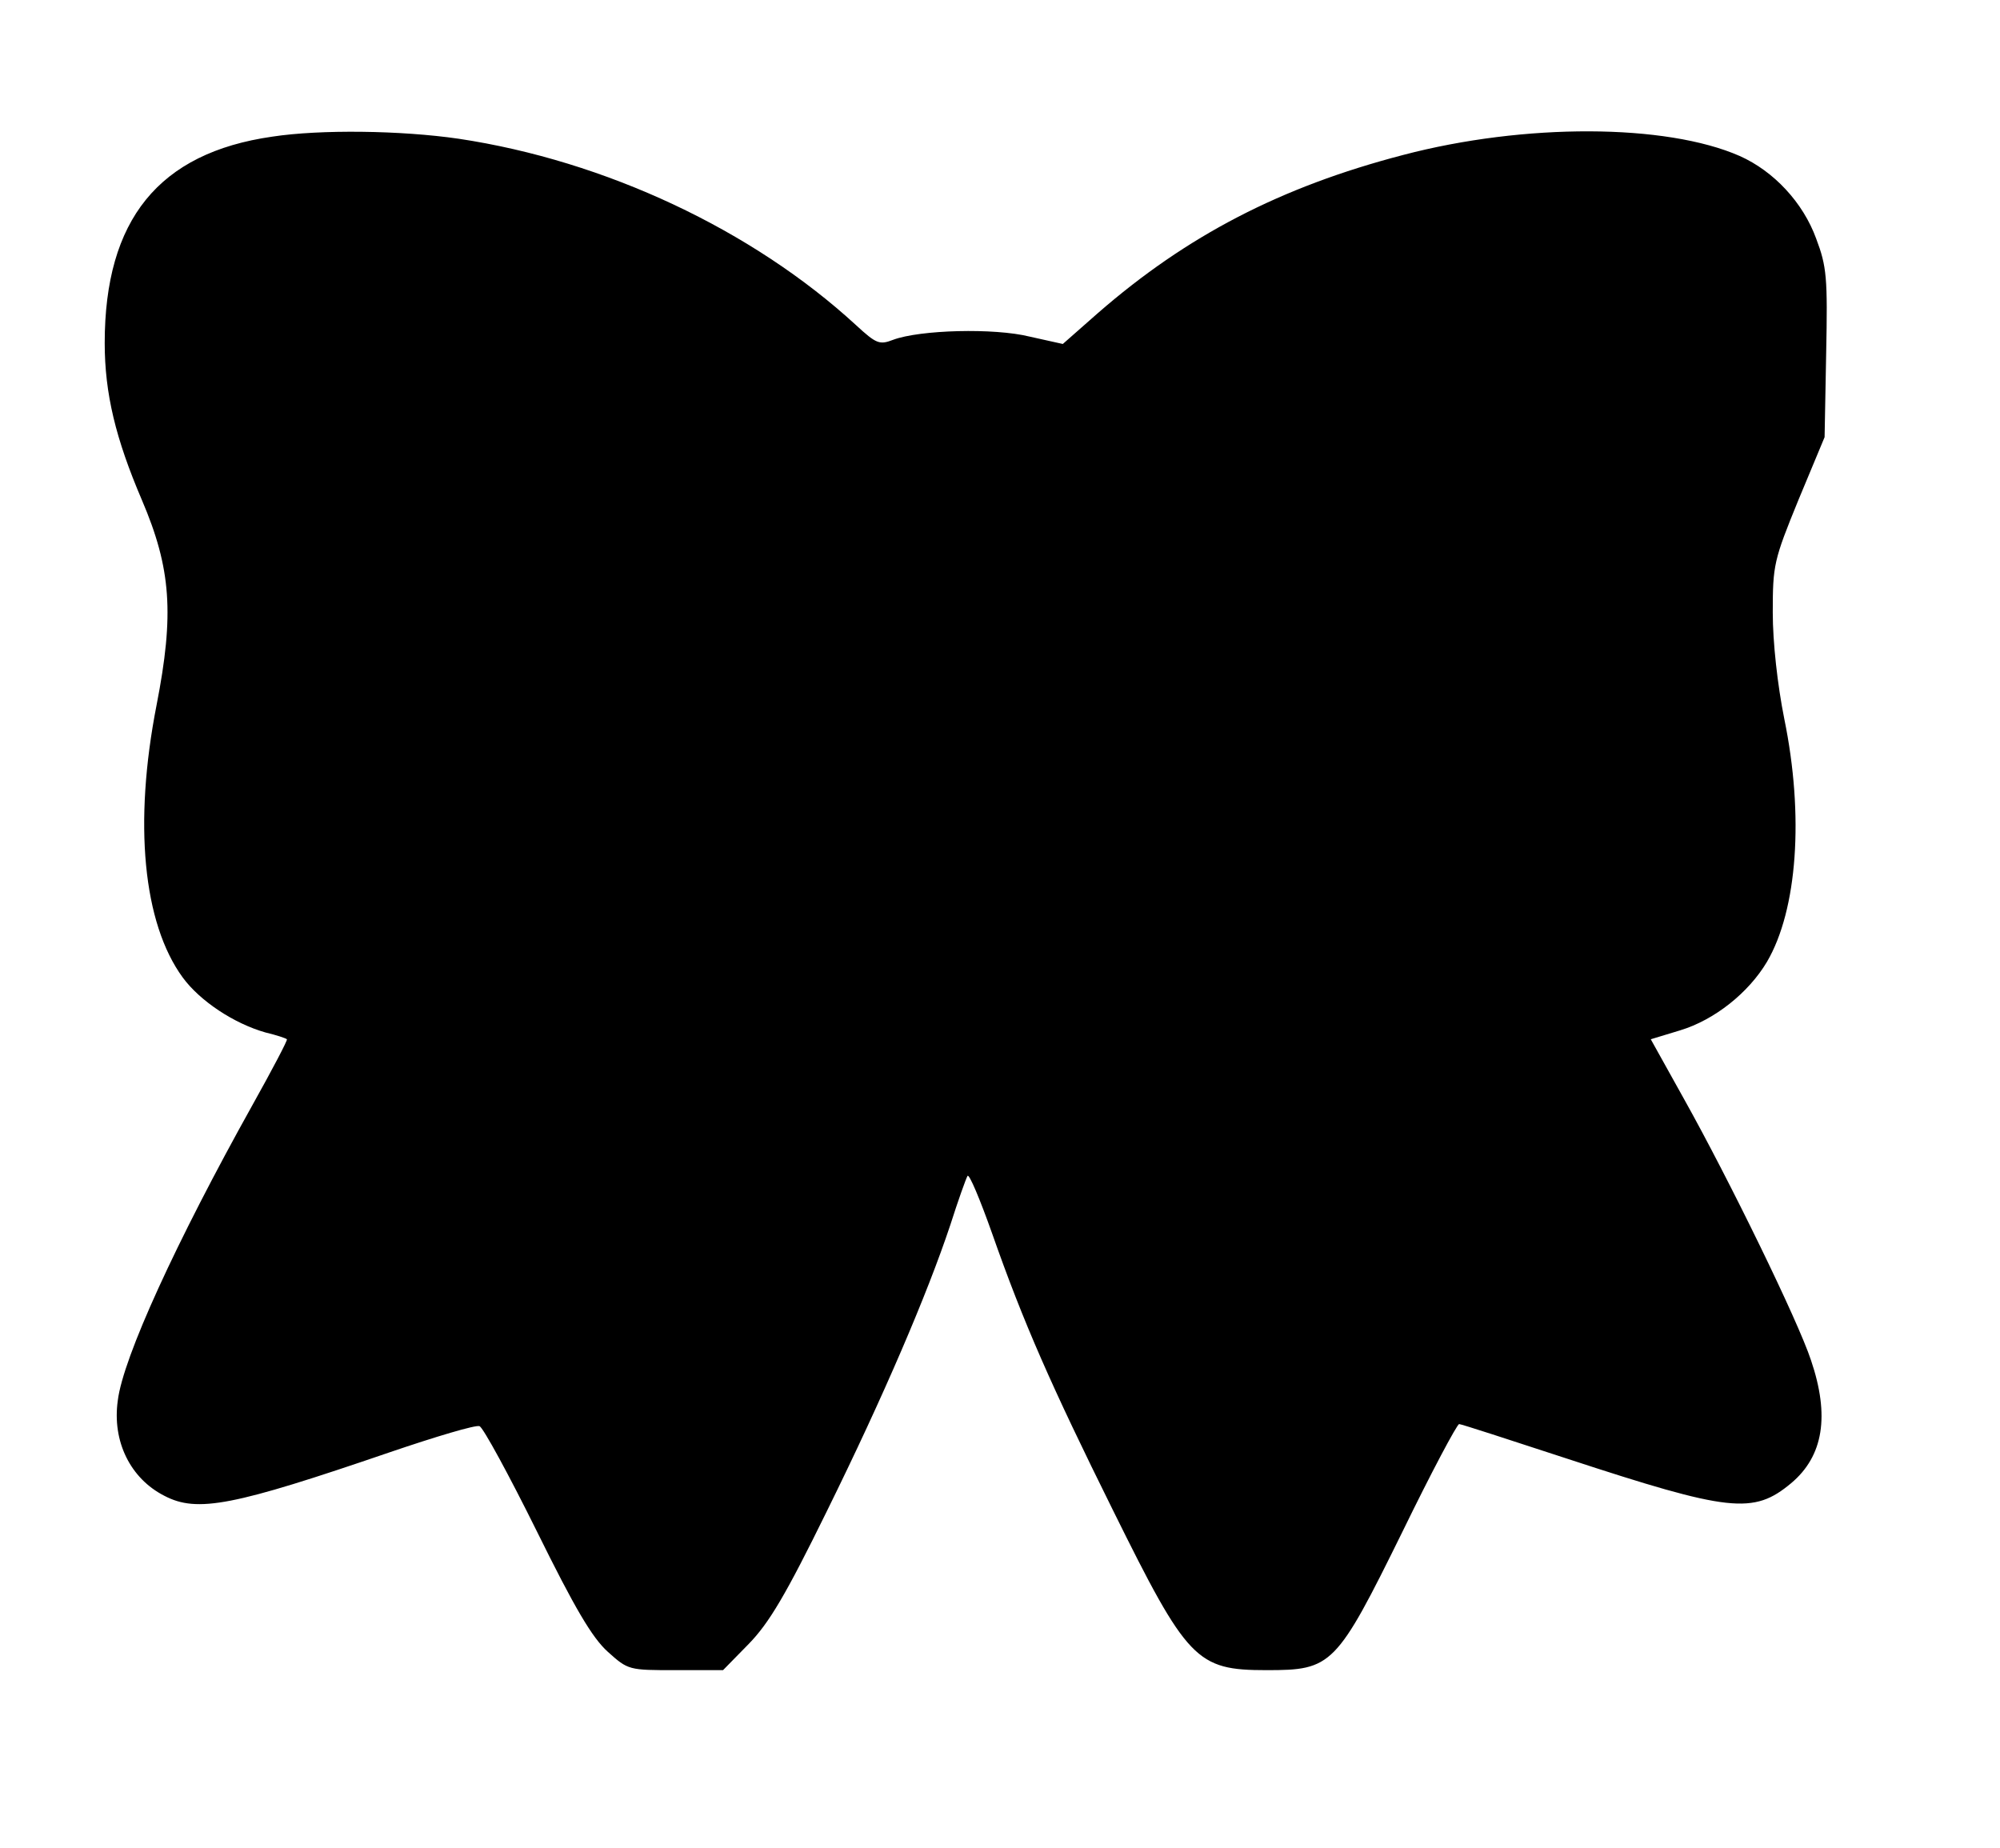
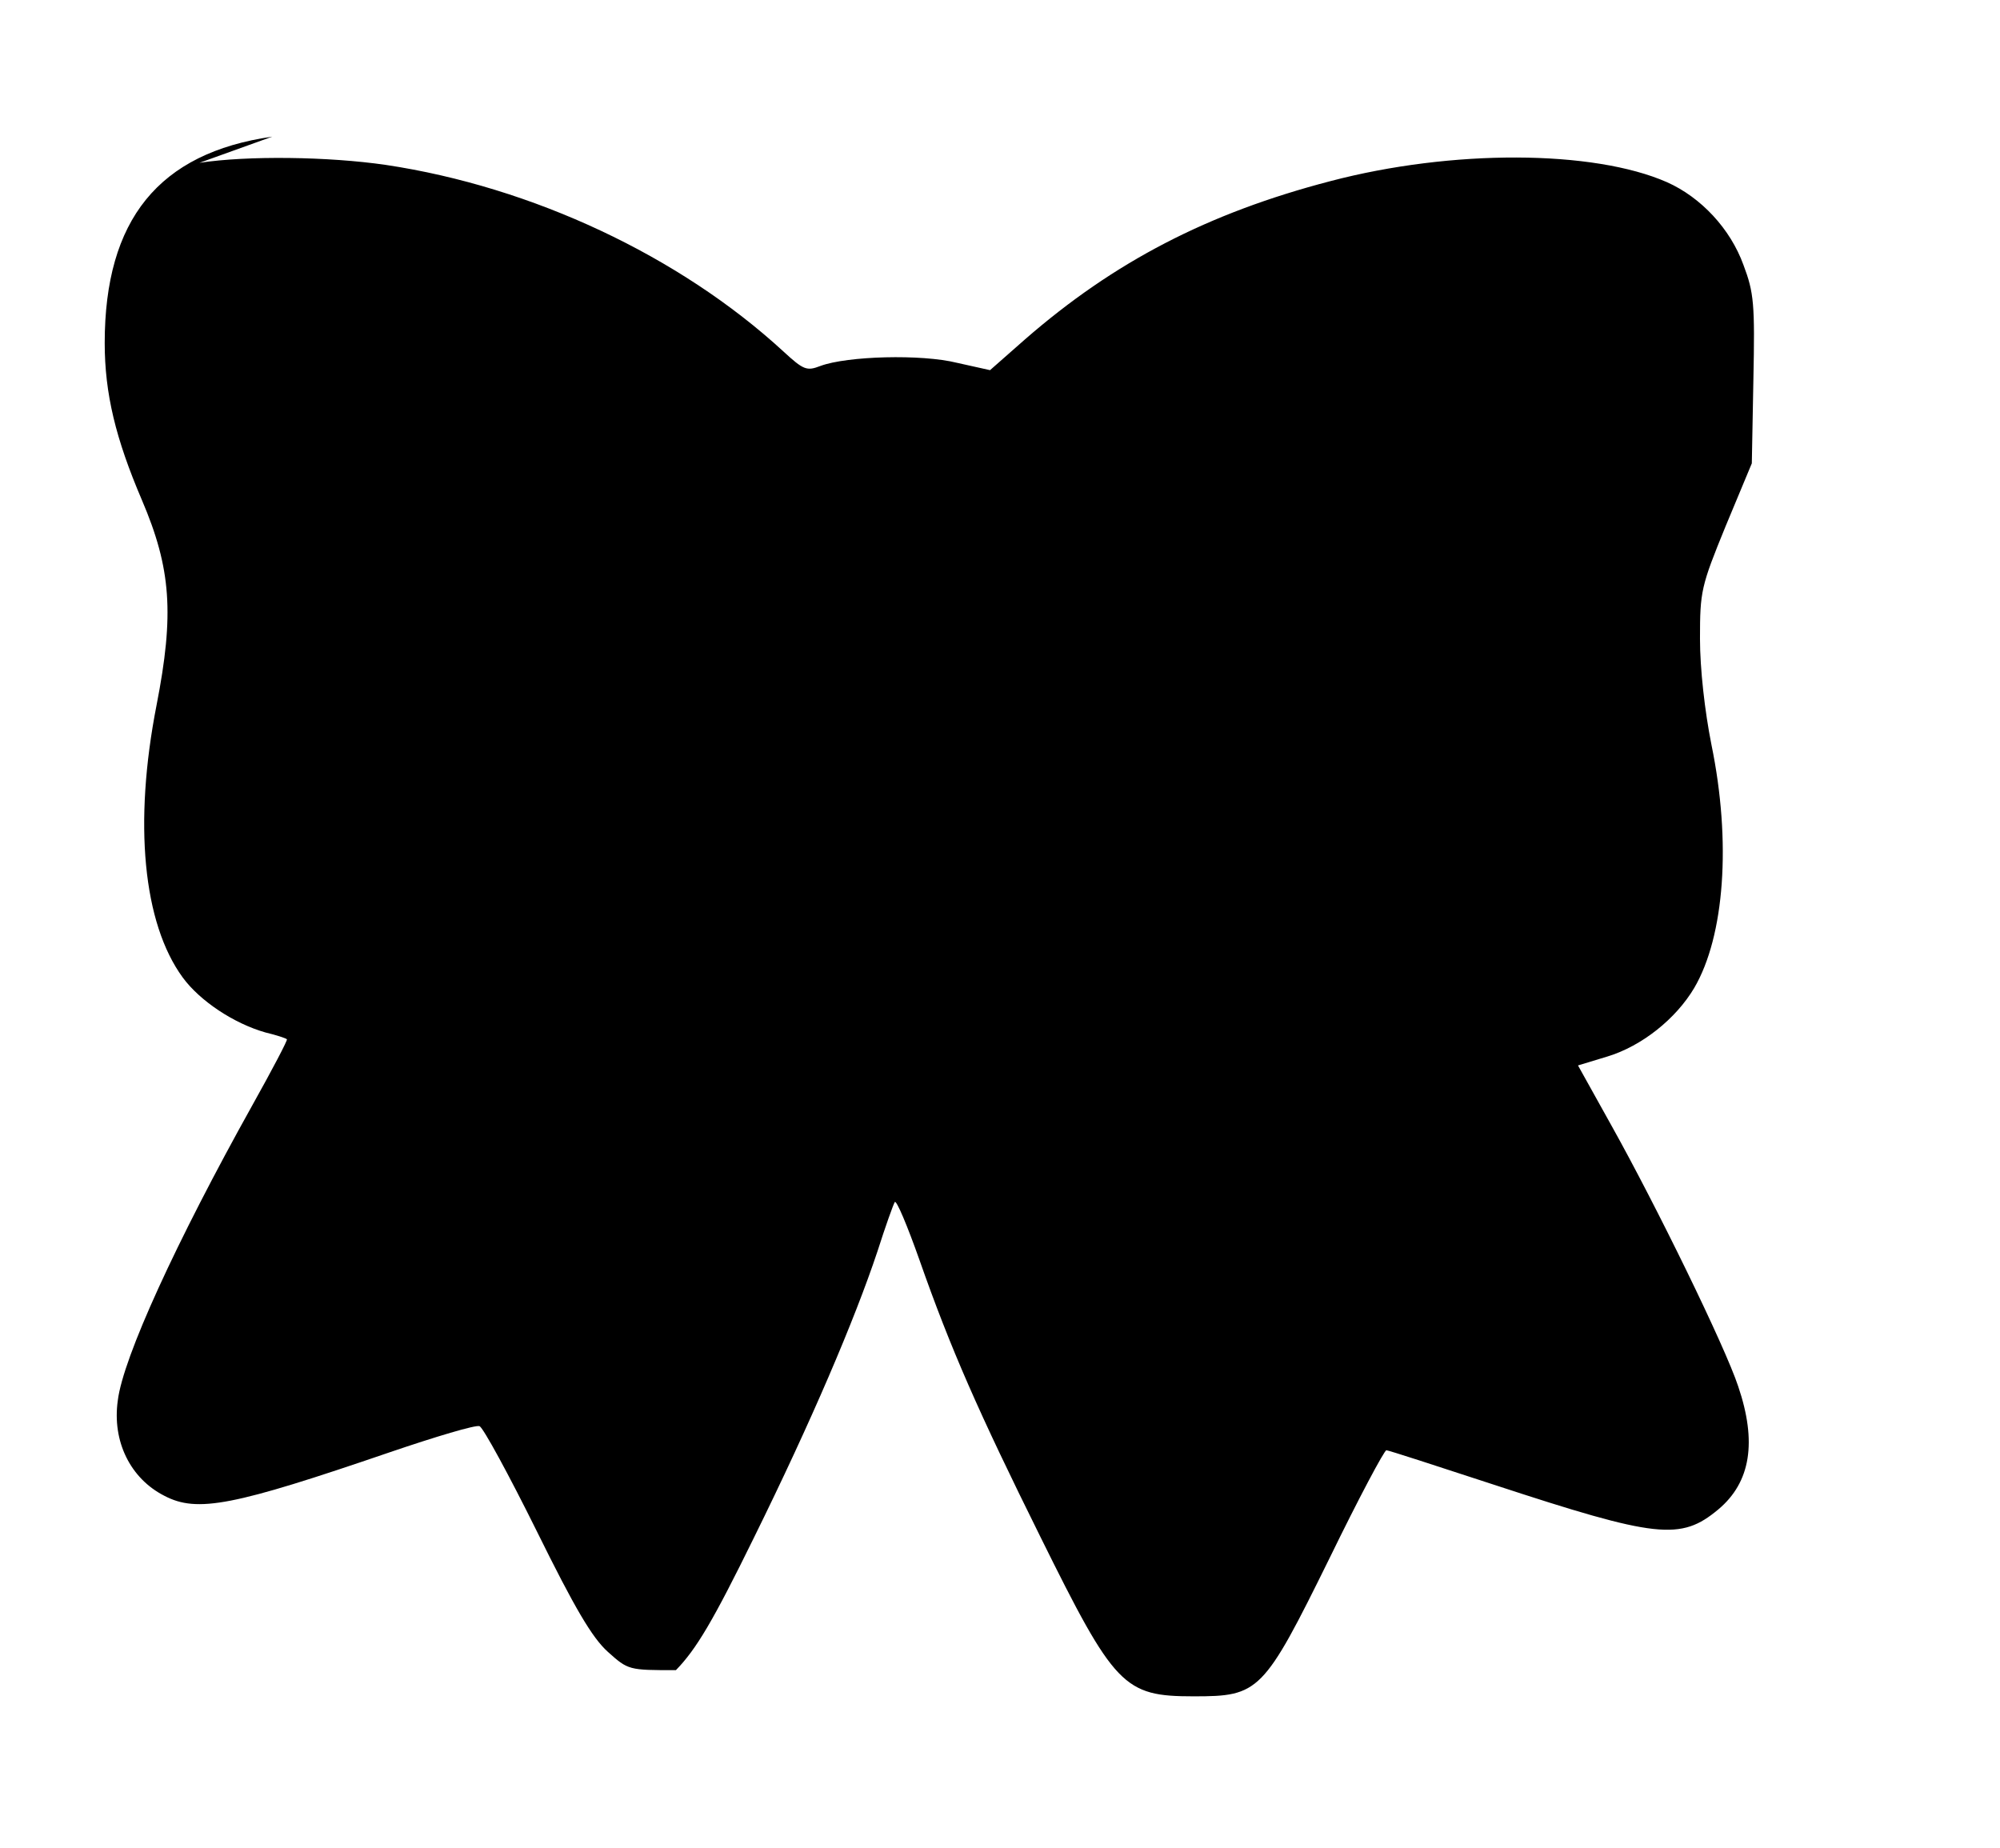
<svg xmlns="http://www.w3.org/2000/svg" version="1.0" width="382pt" height="353pt" viewBox="0 0 382 353" preserveAspectRatio="xMidYMid meet">
  <g transform="translate(0,353) scale(0.1,-0.1)" fill="#000000" stroke="none">
-     <path d="M520 3269 c-217 -31 -320 -159 -320 -394 0 -97 21 -183 71 -300 56 -131 62 -218 28 -392 -44 -225 -26 -416 50 -520 33 -45 98 -88 158 -105 21 -5 39 -11 41 -13 2 -1 -28 -58 -66 -126 -145 -260 -247 -482 -257 -564 -11 -78 24 -149 89 -182 63 -33 132 -19 430 83 88 30 165 53 172 50 7 -3 56 -93 109 -200 73 -148 106 -204 136 -231 39 -35 40 -35 130 -35 l90 0 49 50 c39 40 71 94 149 253 109 221 192 415 236 547 15 47 30 89 33 94 3 5 24 -45 47 -110 60 -171 113 -291 231 -529 142 -287 159 -305 293 -305 125 0 133 7 260 265 55 113 104 205 108 205 4 0 96 -30 206 -66 311 -102 356 -107 428 -47 62 52 74 129 38 235 -25 76 -157 346 -242 498 l-64 115 56 17 c66 20 131 72 166 131 58 99 71 279 33 464 -13 65 -22 146 -22 203 0 91 2 100 49 215 l50 120 3 160 c3 145 1 166 -19 219 -25 69 -81 129 -146 158 -141 62 -411 63 -643 2 -234 -61 -413 -154 -583 -302 l-67 -59 -63 14 c-68 17 -210 13 -261 -6 -26 -10 -32 -8 -71 28 -198 182 -479 314 -759 356 -110 16 -264 18 -356 4z" />
+     <path d="M520 3269 c-217 -31 -320 -159 -320 -394 0 -97 21 -183 71 -300 56 -131 62 -218 28 -392 -44 -225 -26 -416 50 -520 33 -45 98 -88 158 -105 21 -5 39 -11 41 -13 2 -1 -28 -58 -66 -126 -145 -260 -247 -482 -257 -564 -11 -78 24 -149 89 -182 63 -33 132 -19 430 83 88 30 165 53 172 50 7 -3 56 -93 109 -200 73 -148 106 -204 136 -231 39 -35 40 -35 130 -35 c39 40 71 94 149 253 109 221 192 415 236 547 15 47 30 89 33 94 3 5 24 -45 47 -110 60 -171 113 -291 231 -529 142 -287 159 -305 293 -305 125 0 133 7 260 265 55 113 104 205 108 205 4 0 96 -30 206 -66 311 -102 356 -107 428 -47 62 52 74 129 38 235 -25 76 -157 346 -242 498 l-64 115 56 17 c66 20 131 72 166 131 58 99 71 279 33 464 -13 65 -22 146 -22 203 0 91 2 100 49 215 l50 120 3 160 c3 145 1 166 -19 219 -25 69 -81 129 -146 158 -141 62 -411 63 -643 2 -234 -61 -413 -154 -583 -302 l-67 -59 -63 14 c-68 17 -210 13 -261 -6 -26 -10 -32 -8 -71 28 -198 182 -479 314 -759 356 -110 16 -264 18 -356 4z" />
  </g>
</svg>